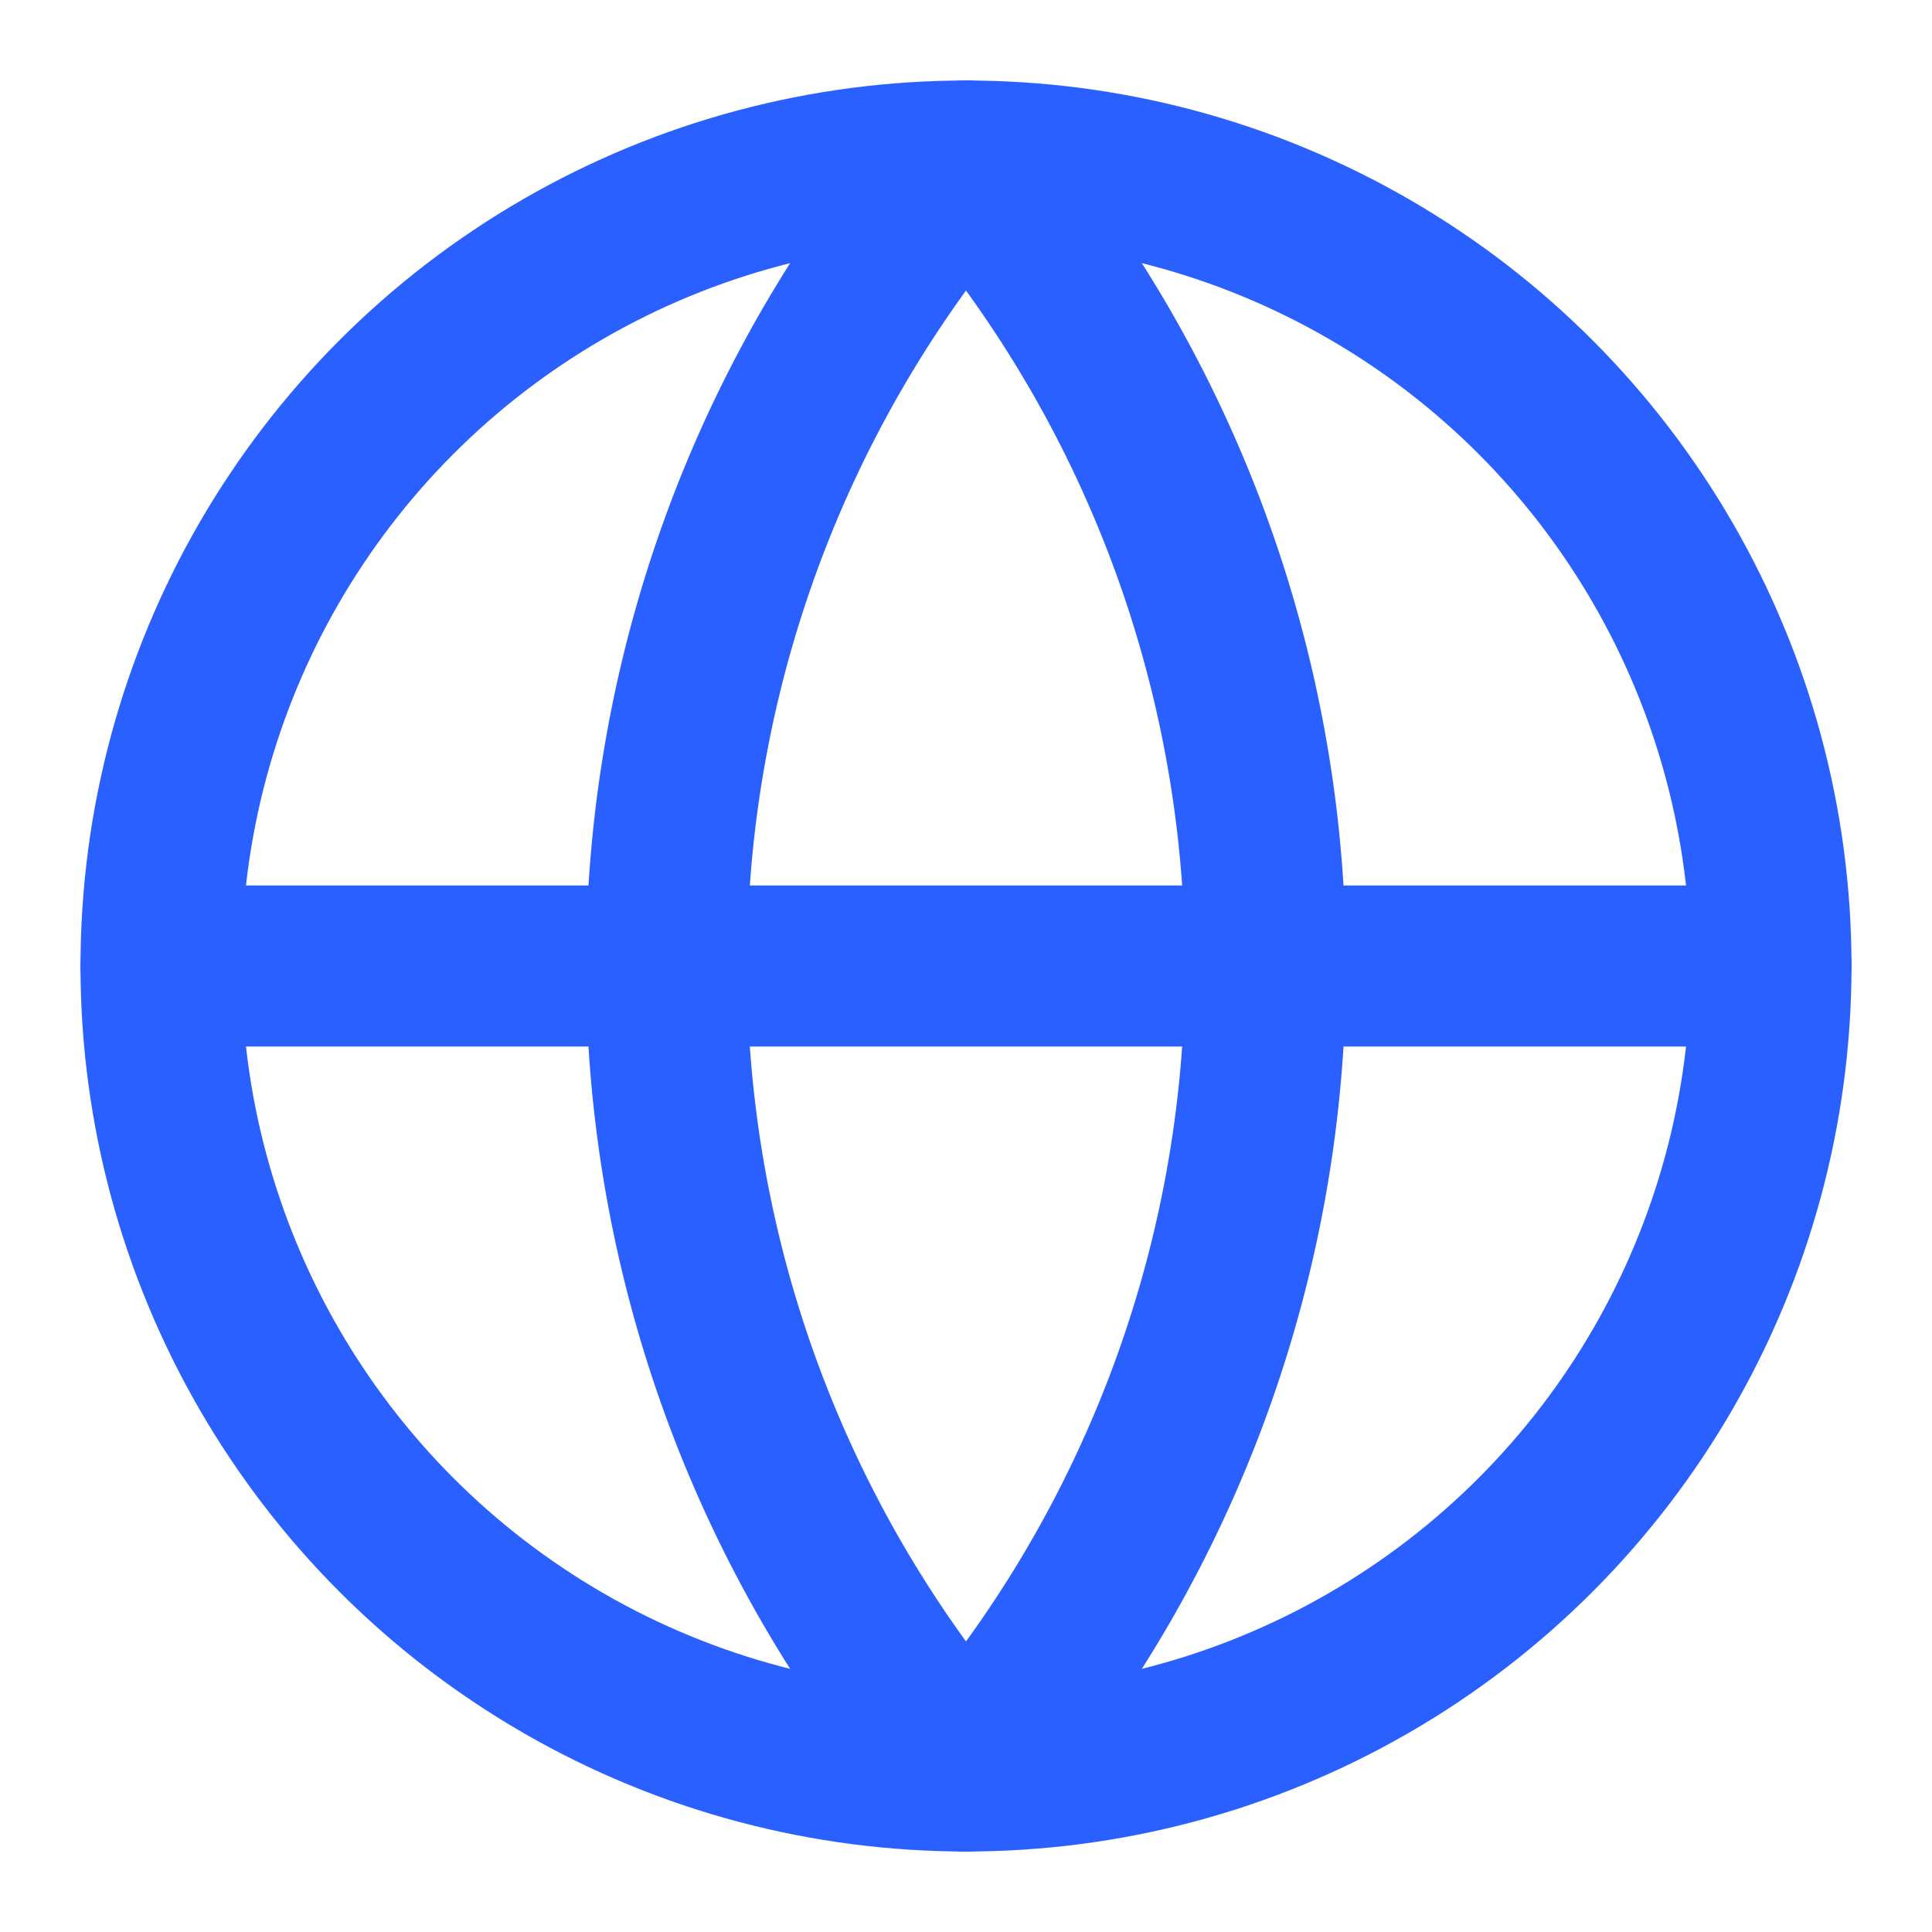
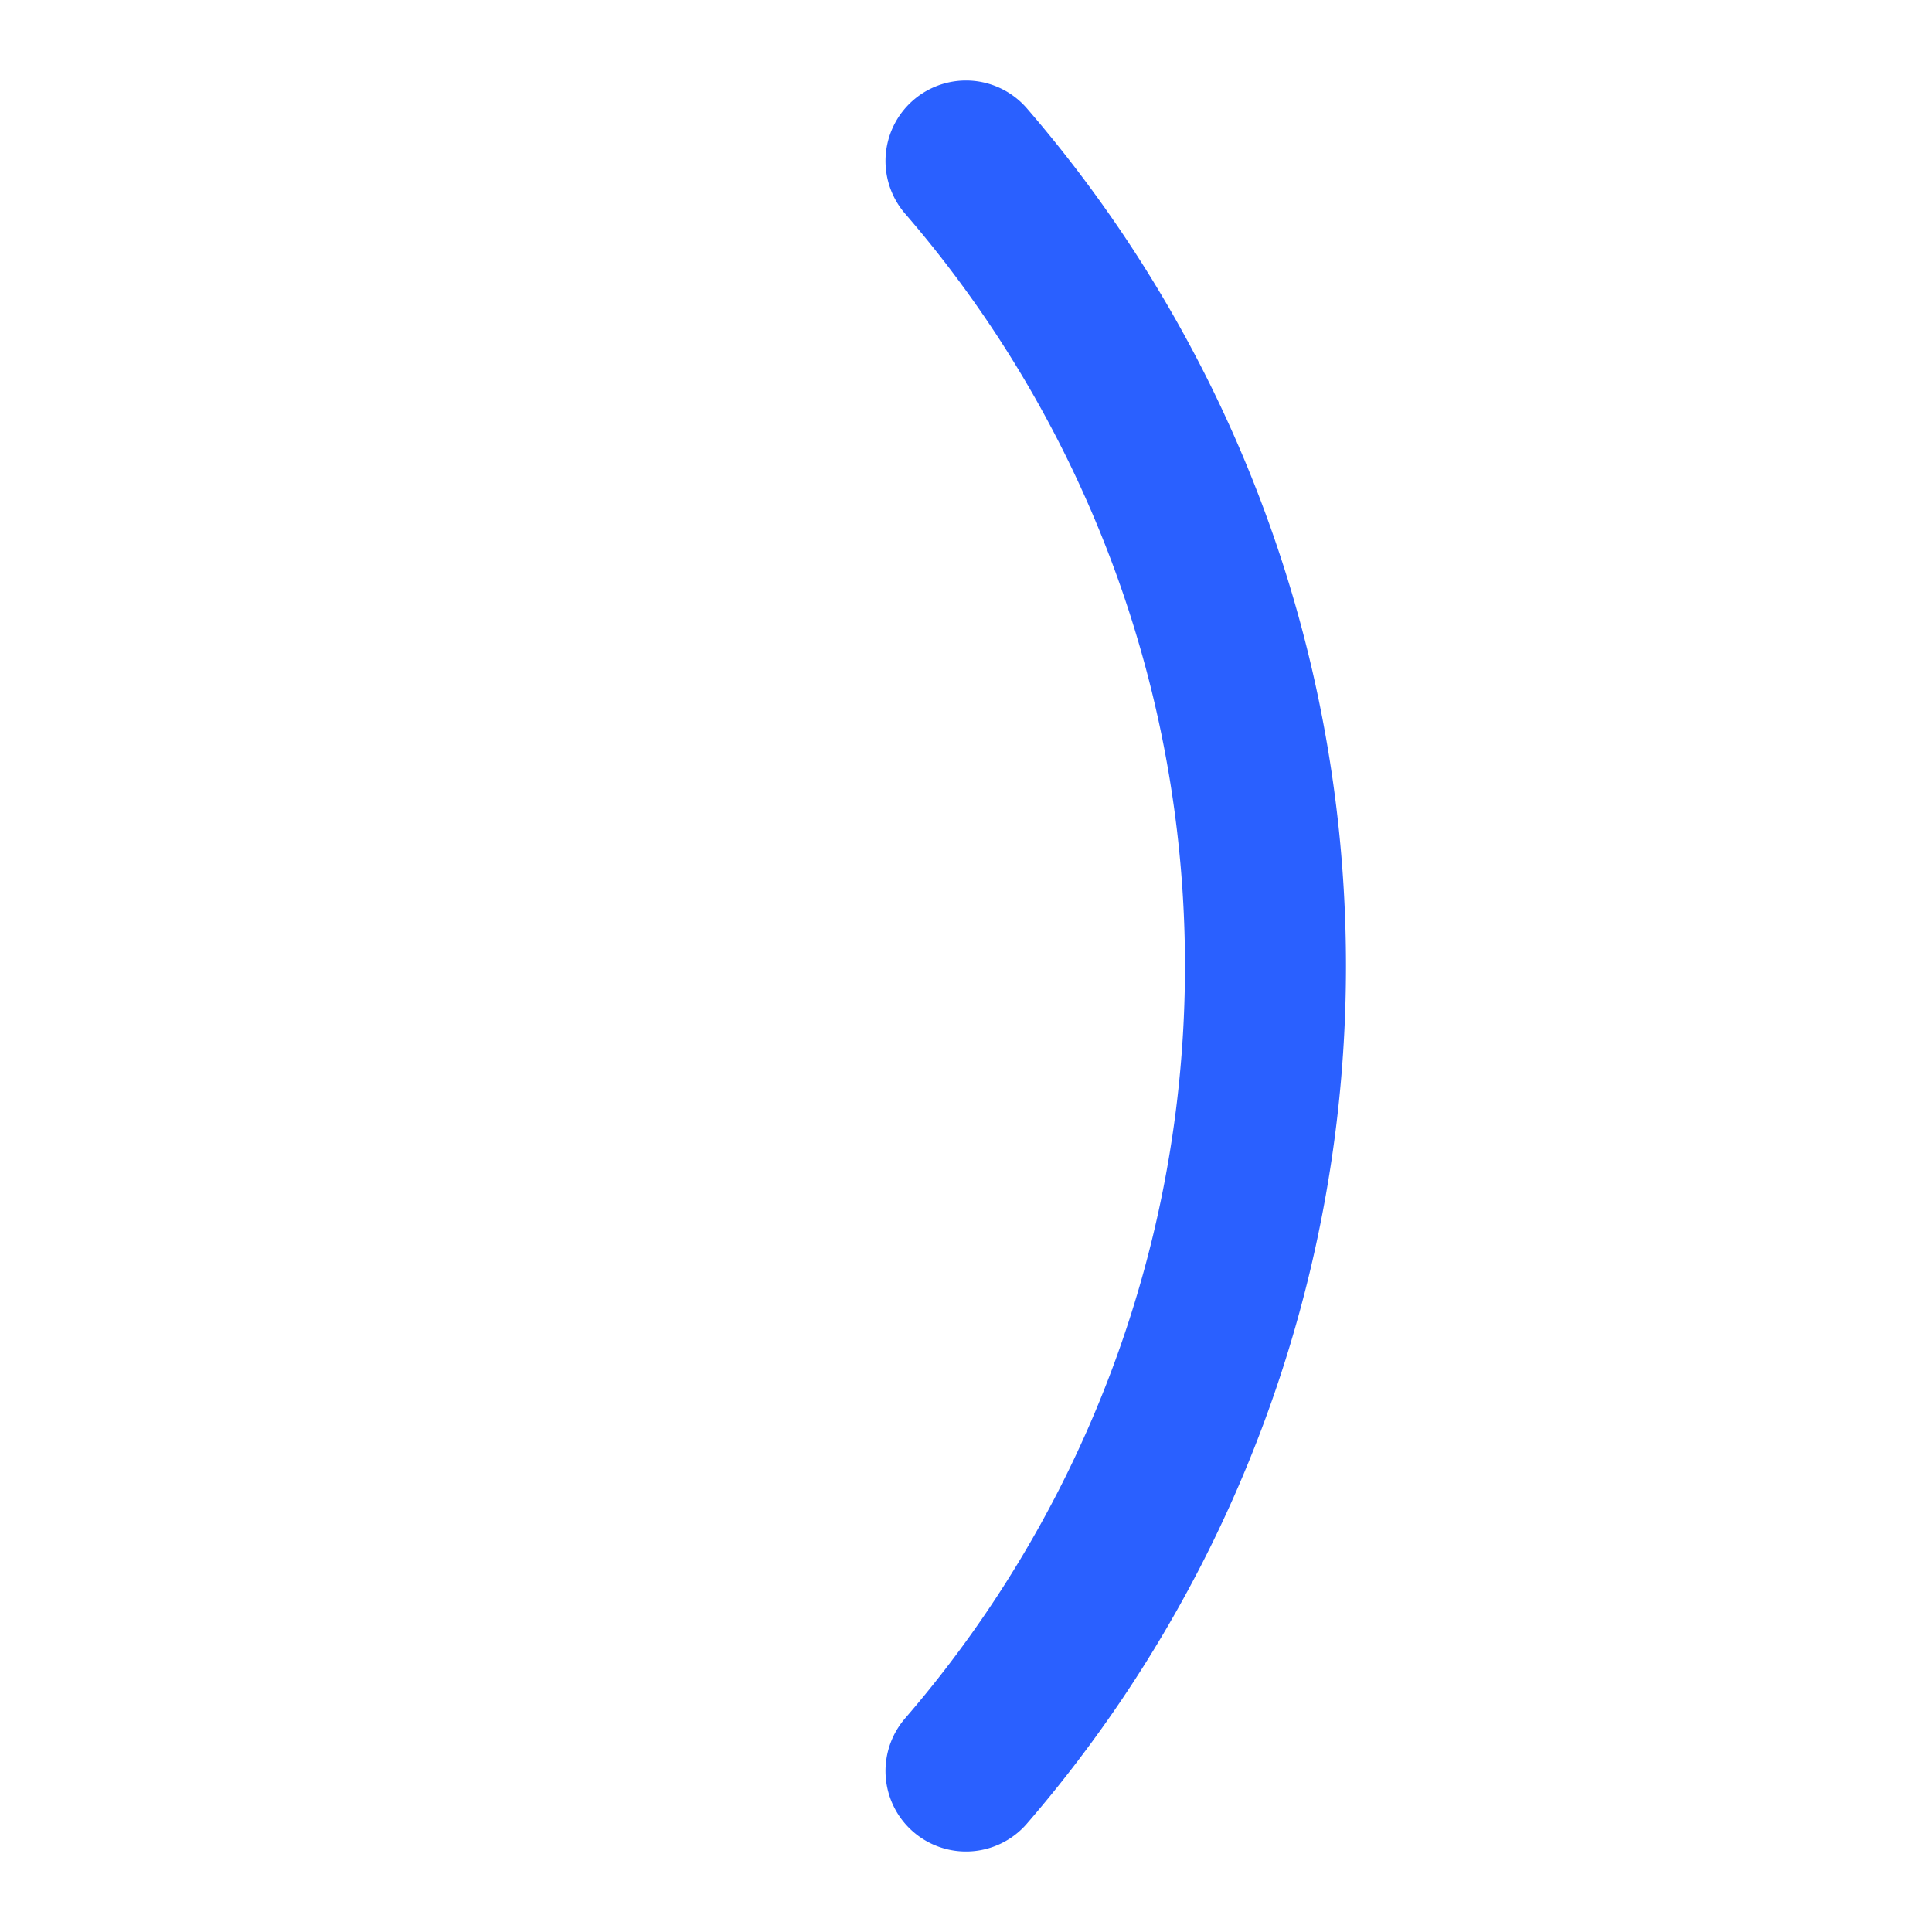
<svg xmlns="http://www.w3.org/2000/svg" width="64" height="64" viewBox="0 0 24 24" fill="none" stroke="#2A60FF" stroke-width="2" stroke-linecap="round" stroke-linejoin="round">
-   <circle cx="12" cy="12" r="10" />
-   <path d="M2 12h20" />
  <path d="M12 2a15.3 15.3 0 0 1 0 20" />
-   <path d="M12 2a15.3 15.3 0 0 0 0 20" />
</svg>